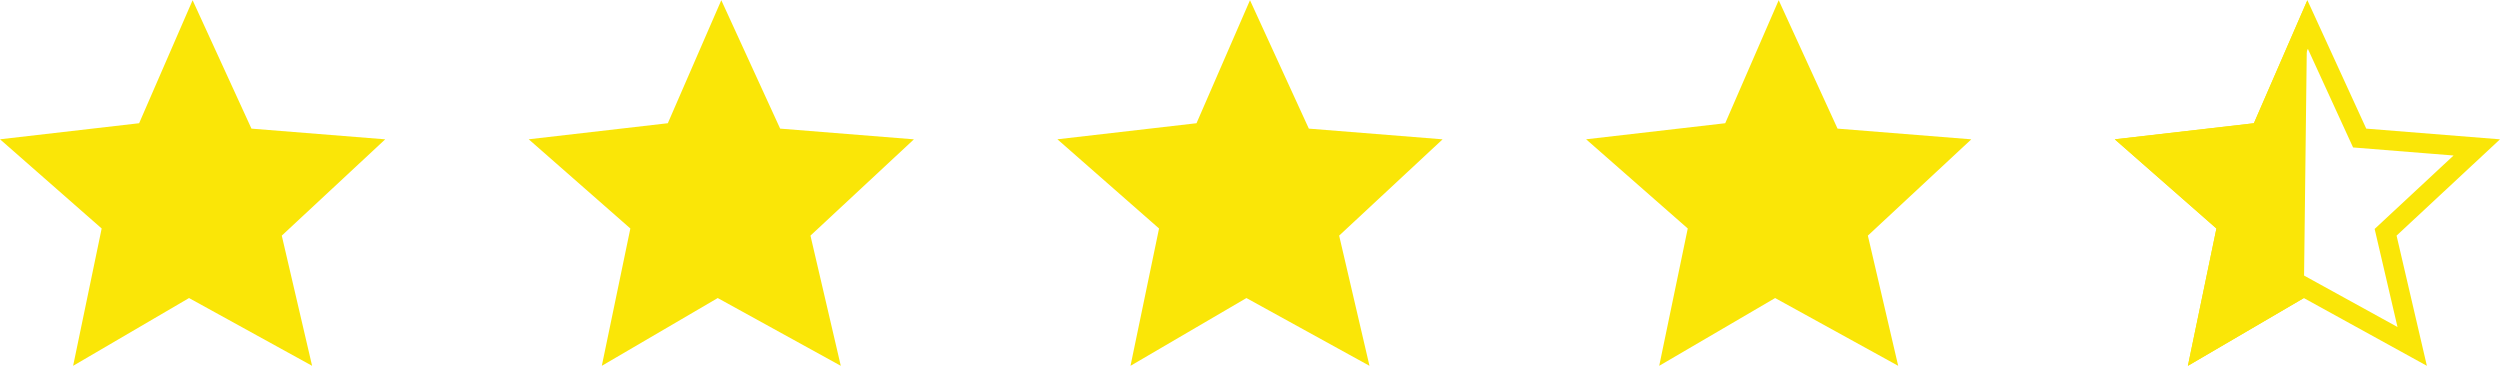
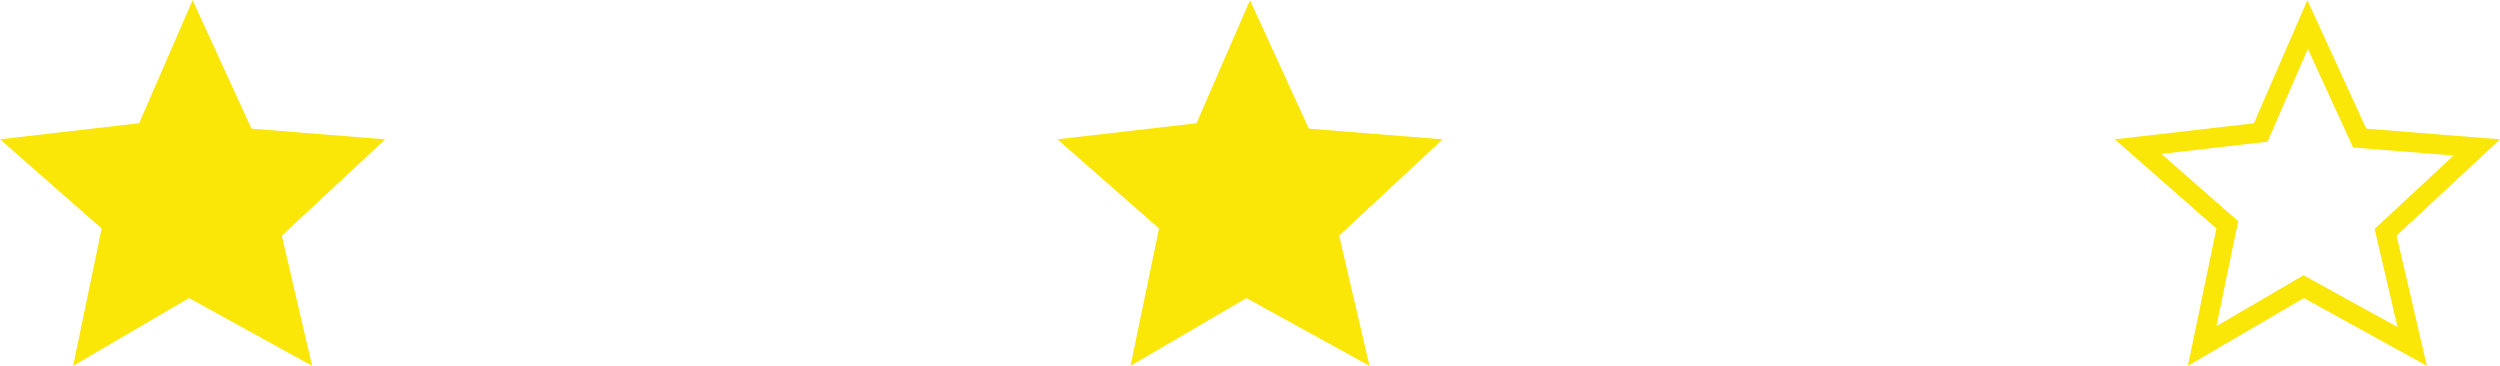
<svg xmlns="http://www.w3.org/2000/svg" id="Group_20703" data-name="Group 20703" width="126.123" height="18.467" viewBox="0 0 126.123 18.467">
  <defs>
    <clipPath id="clip-path">
      <path id="Path_13543" data-name="Path 13543" d="M139.21,151h19.434v18.467H139.21Z" transform="translate(-139.21 -151)" fill="#fae607" />
    </clipPath>
    <clipPath id="clip-path-5">
      <path id="Path_13551" data-name="Path 13551" d="M139.21,151h19.434v18.467H139.21Z" transform="translate(-139.21 -151)" fill="#fff" />
    </clipPath>
  </defs>
  <g id="star" clip-path="url(#clip-path)">
    <path id="Path_13542" data-name="Path 13542" d="M148.933,151.27l2.969,6.478,6.748.54-5.219,4.858,1.53,6.568-6.208-3.419-5.848,3.419,1.44-6.928-5.128-4.5,7.018-.81Z" transform="translate(-139.216 -151.259)" fill="#fae607" fill-rule="evenodd" />
  </g>
  <g id="star-2" data-name="star" transform="translate(53.344)" clip-path="url(#clip-path)">
    <path id="Path_13548" data-name="Path 13548" d="M148.933,151.27l2.969,6.478,6.748.54-5.219,4.858,1.53,6.568-6.208-3.419-5.848,3.419,1.44-6.928-5.128-4.5,7.018-.81Z" transform="translate(-139.216 -151.259)" fill="#fae607" fill-rule="evenodd" />
  </g>
  <g id="star-3" data-name="star" transform="translate(26.672)" clip-path="url(#clip-path)">
-     <path id="Path_13544" data-name="Path 13544" d="M148.933,151.27l2.969,6.478,6.748.54-5.219,4.858,1.53,6.568-6.208-3.419-5.848,3.419,1.44-6.928-5.128-4.5,7.018-.81Z" transform="translate(-139.216 -151.259)" fill="#fae607" fill-rule="evenodd" />
-   </g>
+     </g>
  <g id="star-4" data-name="star" transform="translate(80.017)" clip-path="url(#clip-path)">
-     <path id="Path_13546" data-name="Path 13546" d="M148.933,151.27l2.969,6.478,6.748.54-5.219,4.858,1.53,6.568-6.208-3.419-5.848,3.419,1.44-6.928-5.128-4.5,7.018-.81Z" transform="translate(-139.216 -151.259)" fill="#fae607" fill-rule="evenodd" />
-   </g>
+     </g>
  <g id="star-5" data-name="star" transform="translate(106.689)" clip-path="url(#clip-path-5)">
    <g id="Path_13550" data-name="Path 13550" transform="translate(-139.216 -151.259)" fill="none" fill-rule="evenodd">
      <path d="M148.933,151.27l2.969,6.478,6.748.54-5.219,4.858,1.53,6.568-6.208-3.419-5.848,3.419,1.44-6.928-5.128-4.5,7.018-.81Z" stroke="none" />
      <path d="M 148.957 153.723 L 146.922 158.406 L 141.57 159.023 L 145.442 162.419 L 144.342 167.716 L 148.738 165.146 L 153.479 167.756 L 152.326 162.809 L 156.307 159.104 L 151.238 158.698 L 148.957 153.723 M 148.933 151.27 L 151.902 157.748 L 158.65 158.288 L 153.432 163.146 L 154.961 169.714 L 148.753 166.295 L 142.905 169.714 L 144.344 162.787 L 139.216 158.288 L 146.234 157.478 L 148.933 151.27 Z" stroke="none" fill="#fae607" />
    </g>
  </g>
  <g id="star-6" data-name="star" transform="translate(106.688)" clip-path="url(#clip-path)">
-     <path id="Path_15016" data-name="Path 15016" d="M148.933,151.27l-.18,15.025-5.848,3.419,1.44-6.928-5.128-4.5,7.018-.81Z" transform="translate(-139.216 -151.259)" fill="#fae607" fill-rule="evenodd" />
-   </g>
+     </g>
</svg>